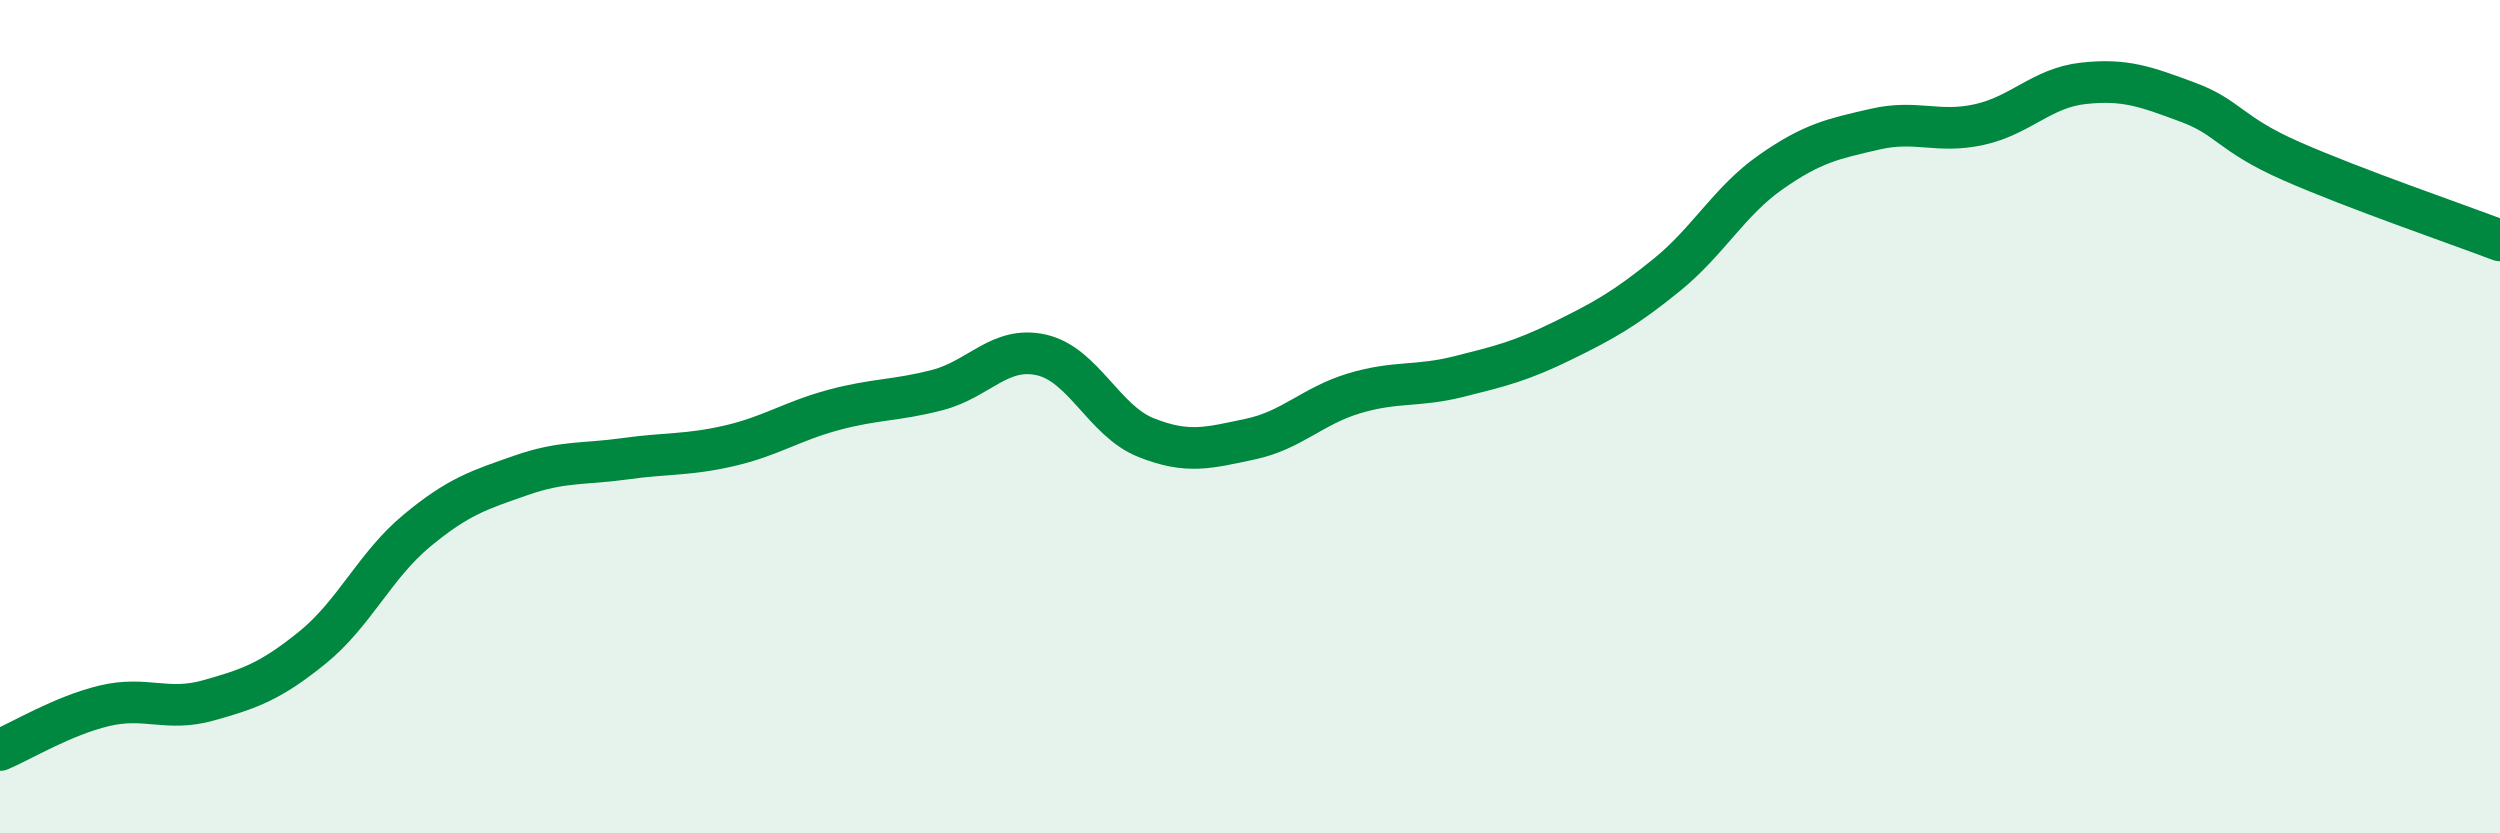
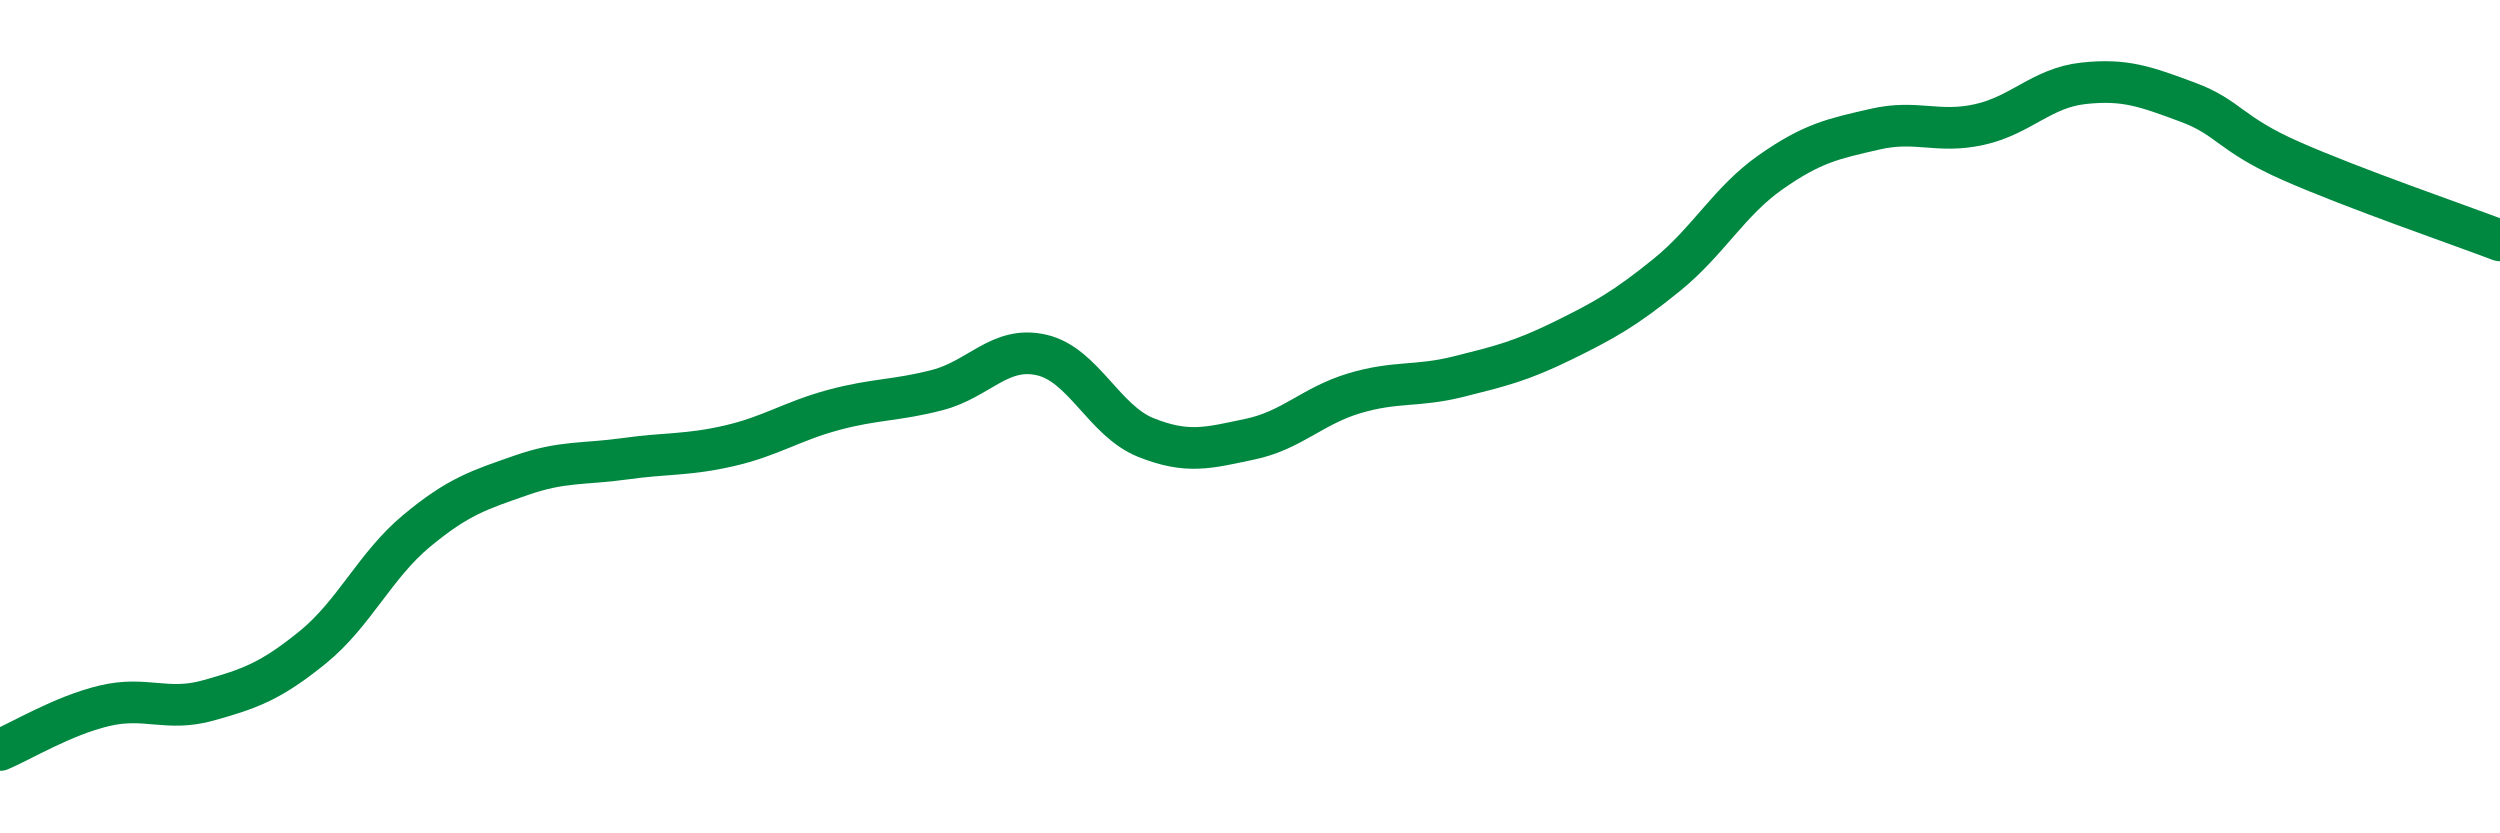
<svg xmlns="http://www.w3.org/2000/svg" width="60" height="20" viewBox="0 0 60 20">
-   <path d="M 0,18 C 0.5,17.79 1.5,17.18 2.5,16.94 C 3.5,16.7 4,17.09 5,16.81 C 6,16.53 6.5,16.35 7.5,15.54 C 8.5,14.73 9,13.57 10,12.74 C 11,11.91 11.5,11.76 12.5,11.41 C 13.5,11.06 14,11.15 15,11.01 C 16,10.87 16.5,10.93 17.5,10.7 C 18.5,10.47 19,10.11 20,9.84 C 21,9.57 21.5,9.62 22.5,9.36 C 23.5,9.1 24,8.29 25,8.52 C 26,8.75 26.5,10.1 27.5,10.5 C 28.5,10.9 29,10.75 30,10.54 C 31,10.33 31.5,9.74 32.5,9.44 C 33.5,9.14 34,9.29 35,9.04 C 36,8.79 36.5,8.67 37.5,8.18 C 38.5,7.69 39,7.41 40,6.6 C 41,5.79 41.5,4.83 42.5,4.13 C 43.5,3.43 44,3.33 45,3.1 C 46,2.87 46.5,3.21 47.5,2.99 C 48.5,2.77 49,2.11 50,2 C 51,1.89 51.5,2.08 52.5,2.45 C 53.5,2.82 53.5,3.21 55,3.87 C 56.5,4.53 59,5.39 60,5.77L60 20L0 20Z" fill="#008740" opacity="0.1" stroke-linecap="round" stroke-linejoin="round" />
  <path d="M 0,18 C 0.5,17.79 1.5,17.18 2.5,16.94 C 3.5,16.7 4,17.09 5,16.81 C 6,16.53 6.5,16.35 7.5,15.54 C 8.5,14.73 9,13.57 10,12.74 C 11,11.91 11.5,11.76 12.5,11.41 C 13.5,11.06 14,11.15 15,11.01 C 16,10.87 16.5,10.93 17.5,10.7 C 18.5,10.47 19,10.11 20,9.84 C 21,9.57 21.5,9.62 22.5,9.36 C 23.5,9.1 24,8.29 25,8.52 C 26,8.75 26.5,10.1 27.5,10.5 C 28.5,10.9 29,10.75 30,10.54 C 31,10.33 31.5,9.74 32.5,9.44 C 33.5,9.14 34,9.29 35,9.04 C 36,8.79 36.5,8.67 37.5,8.18 C 38.5,7.69 39,7.41 40,6.6 C 41,5.79 41.5,4.83 42.5,4.13 C 43.5,3.43 44,3.33 45,3.1 C 46,2.87 46.5,3.21 47.5,2.99 C 48.5,2.77 49,2.11 50,2 C 51,1.89 51.5,2.08 52.5,2.45 C 53.5,2.82 53.5,3.21 55,3.87 C 56.5,4.53 59,5.39 60,5.77" stroke="#008740" stroke-width="1" fill="none" stroke-linecap="round" stroke-linejoin="round" />
</svg>